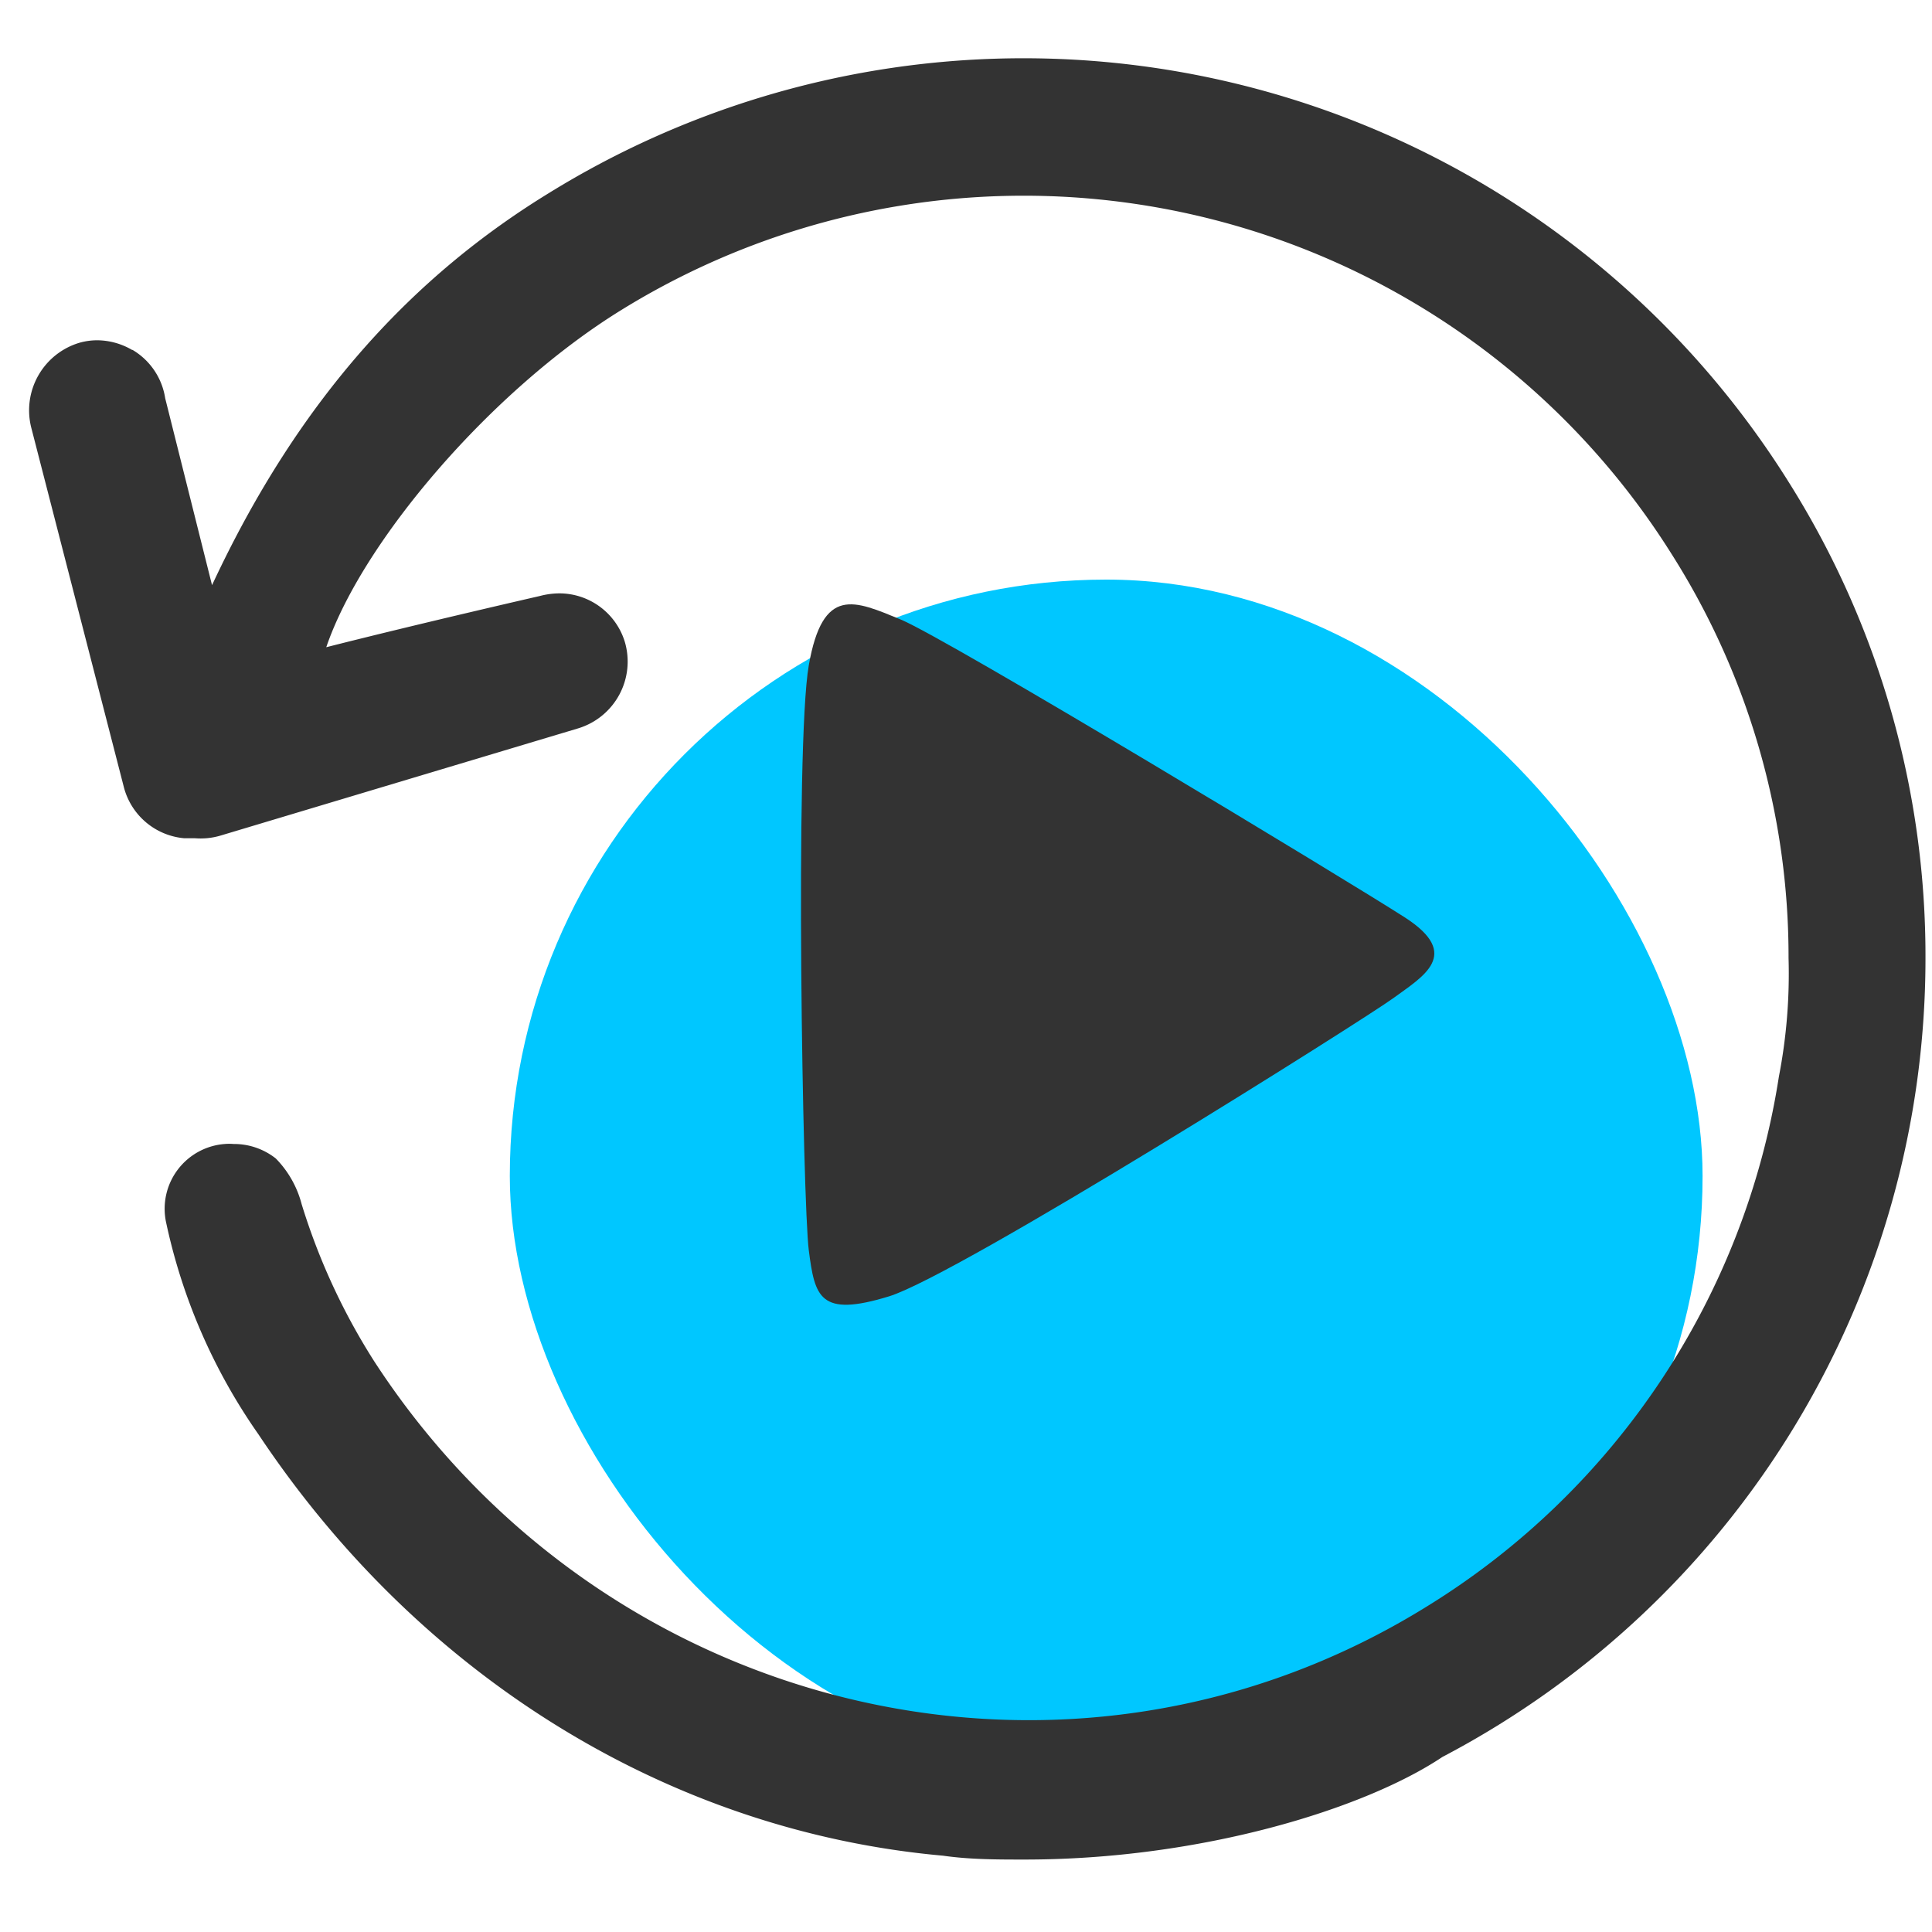
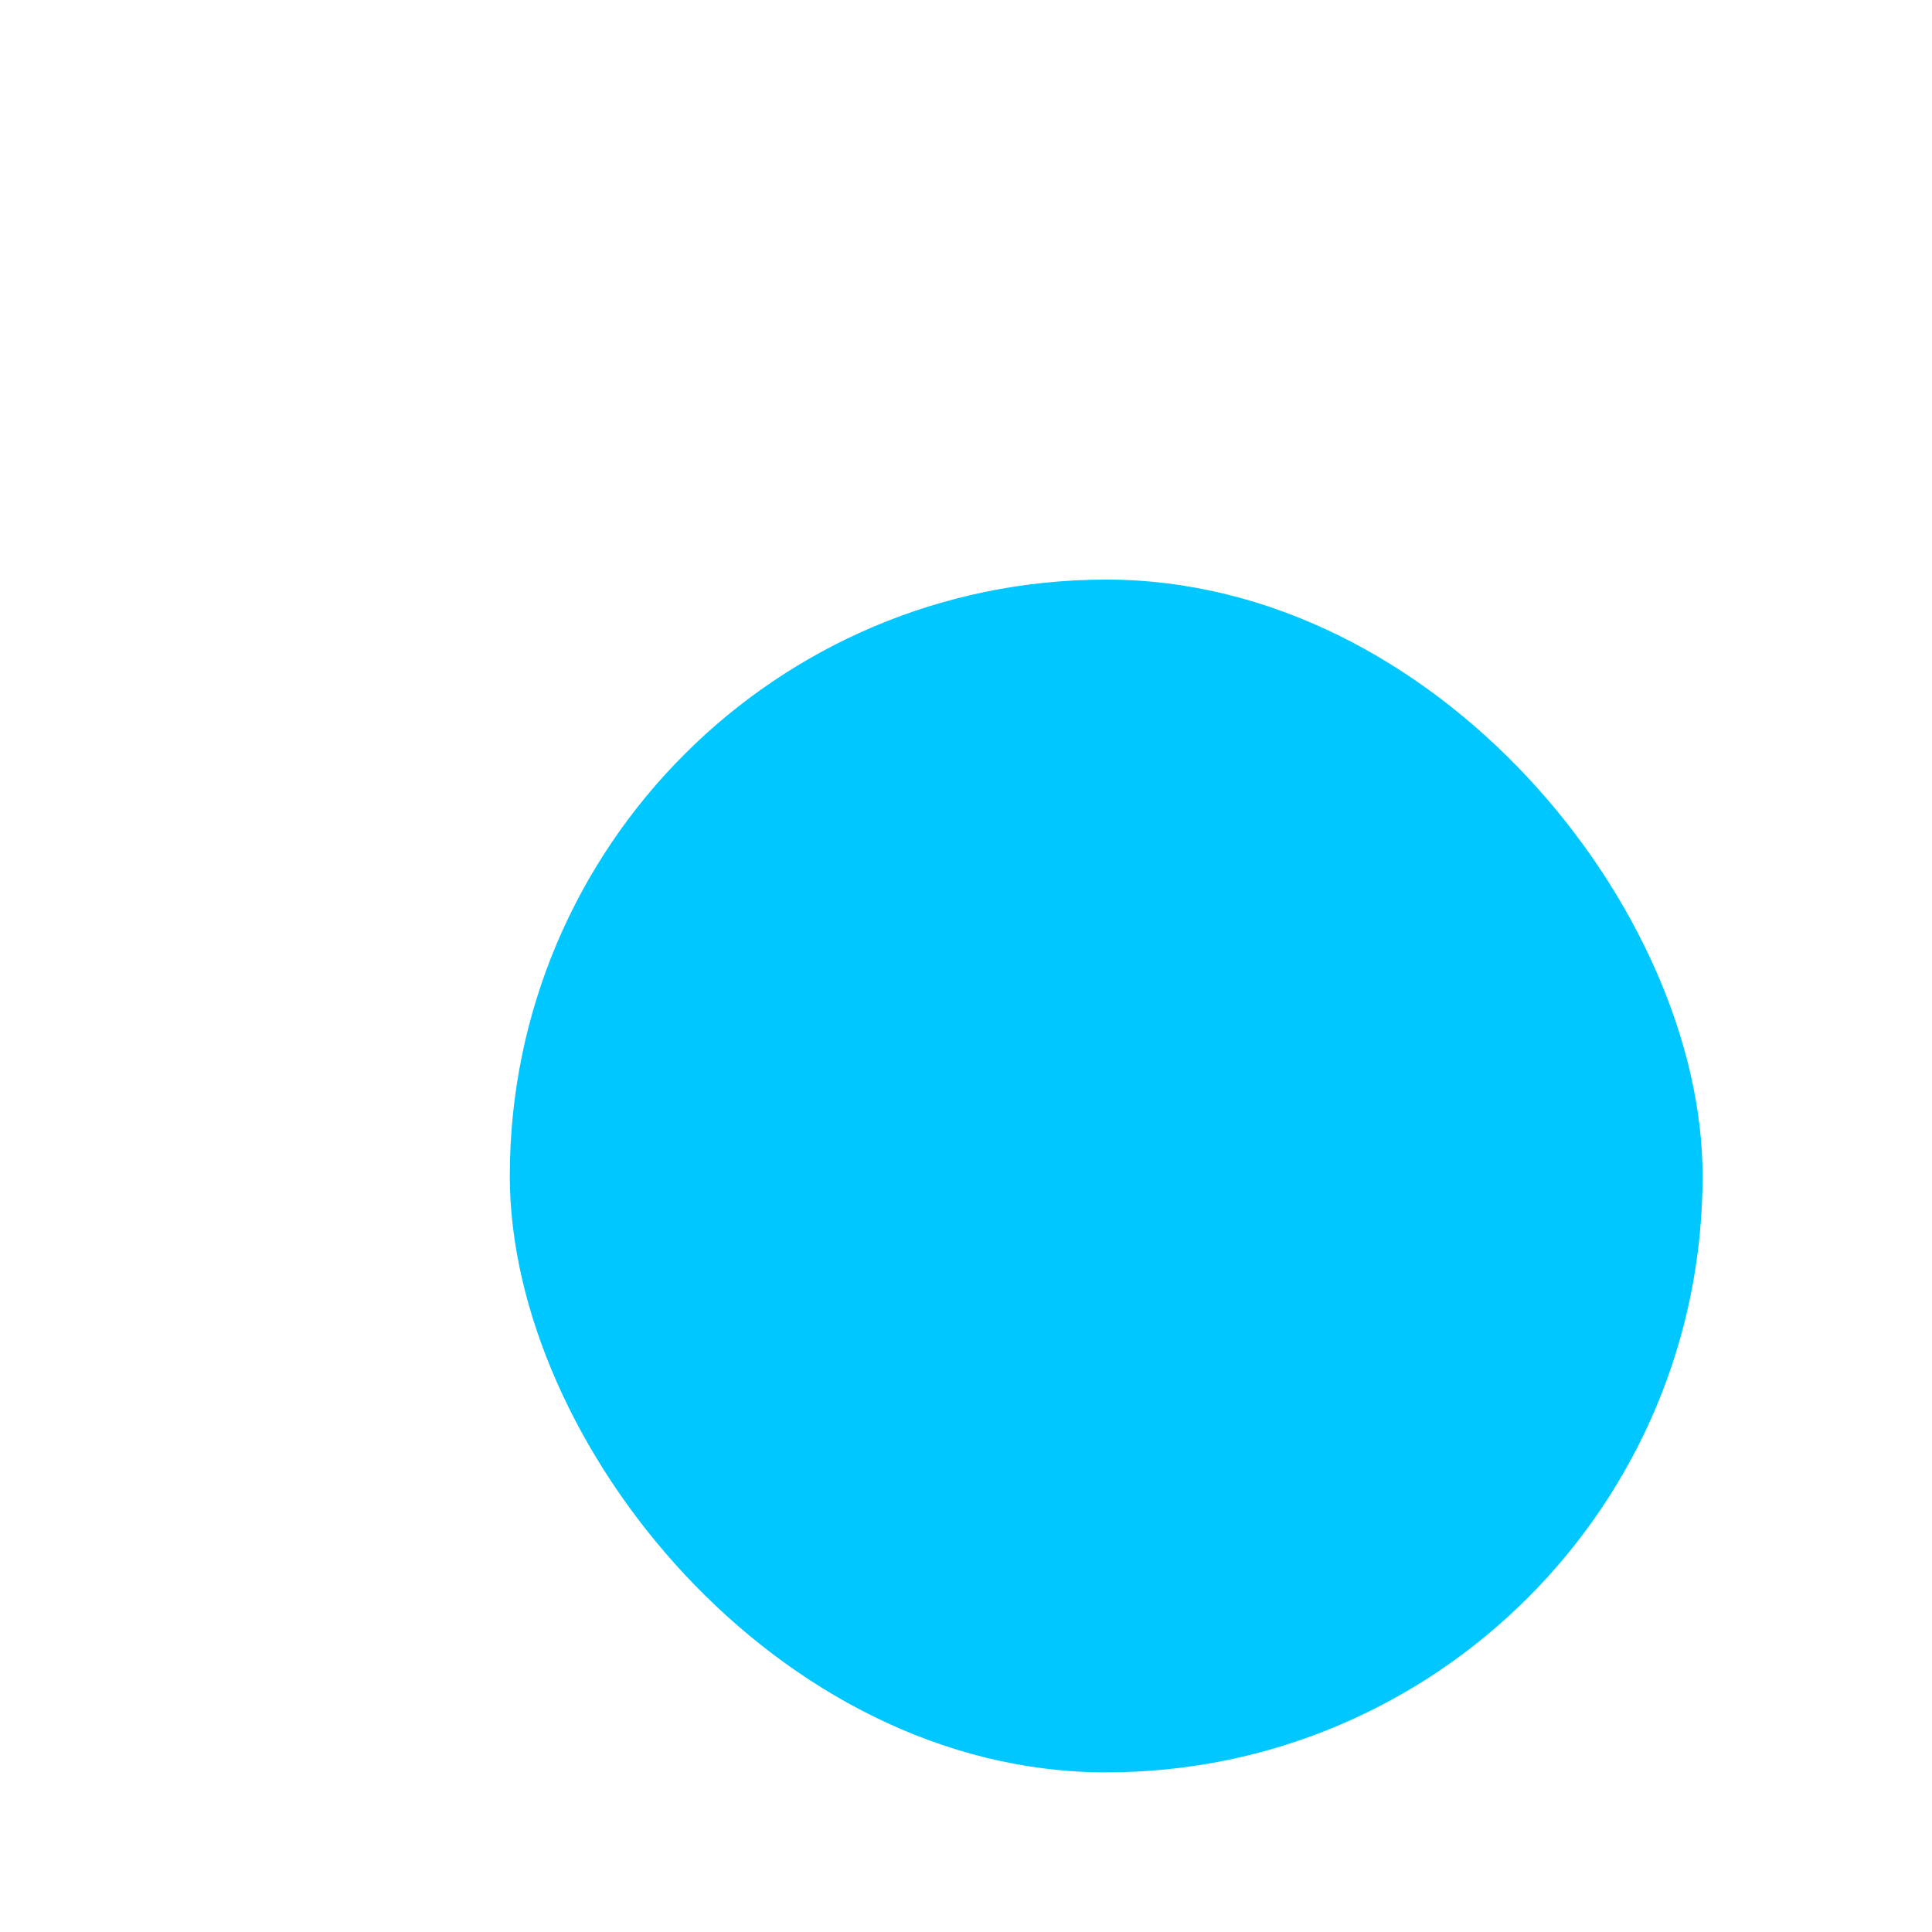
<svg xmlns="http://www.w3.org/2000/svg" id="图层_1" data-name="图层 1" viewBox="0 0 80 80">
  <defs>
    <style>.cls-1{fill:#00c7ff;}.cls-2{fill:#333;}</style>
  </defs>
  <title>领课教育系统官网图标</title>
  <rect class="cls-1" x="21.11" y="24" width="49.39" height="49.39" rx="24.7" ry="24.7" />
-   <path class="cls-2" d="M5.49,14.49a2.82,2.82,0,0,1,1.35,2l1.94,7.74C12.45,16.35,17.24,11.36,22.72,8A37.38,37.38,0,0,1,74.09,20a36.81,36.81,0,0,1,5.64,19.66,37.33,37.33,0,0,1-20,33.09C56.5,74.91,49.72,77,42.44,77c-1.14,0-2.28,0-3.39-.16-11.19-1-21.58-7.28-28.35-17.45a24,24,0,0,1-3.83-8.81,2.69,2.69,0,0,1,2.44-3.21,2.11,2.11,0,0,1,.36,0,2.79,2.79,0,0,1,1.75.6,4.21,4.21,0,0,1,1.07,1.89,26.64,26.64,0,0,0,3,6.5C25,71,44.28,75.71,59.1,66.51A31.42,31.42,0,0,0,73.66,44.58a22.35,22.35,0,0,0,.4-4.91,31.12,31.12,0,0,0-4.85-16.74A31.68,31.68,0,0,0,25.69,12.86C20.33,16.18,15,22.42,13.51,26.8c3.94-1,8.84-2.12,8.84-2.12a3.27,3.27,0,0,1,.79-.11,2.84,2.84,0,0,1,2.73,2,2.89,2.89,0,0,1-1.93,3.59L9.13,34.6a2.88,2.88,0,0,1-1.05.11c-.24,0-.35,0-.45,0a2.84,2.84,0,0,1-2.51-2.15L1.3,17.73a2.92,2.92,0,0,1,2-3.54,2.72,2.72,0,0,1,.72-.1,2.9,2.9,0,0,1,1.45.4Zm0,0" />
-   <path class="cls-2" d="M58.19,38c-2.36-1.52-19-11.57-20.9-12.35s-3.22-1.42-3.8,1.9-.25,22.28,0,24.22.45,2.79,3.32,1.91,19.7-11.48,20.9-12.36,2.84-1.79.48-3.32Zm0,0" />
</svg>